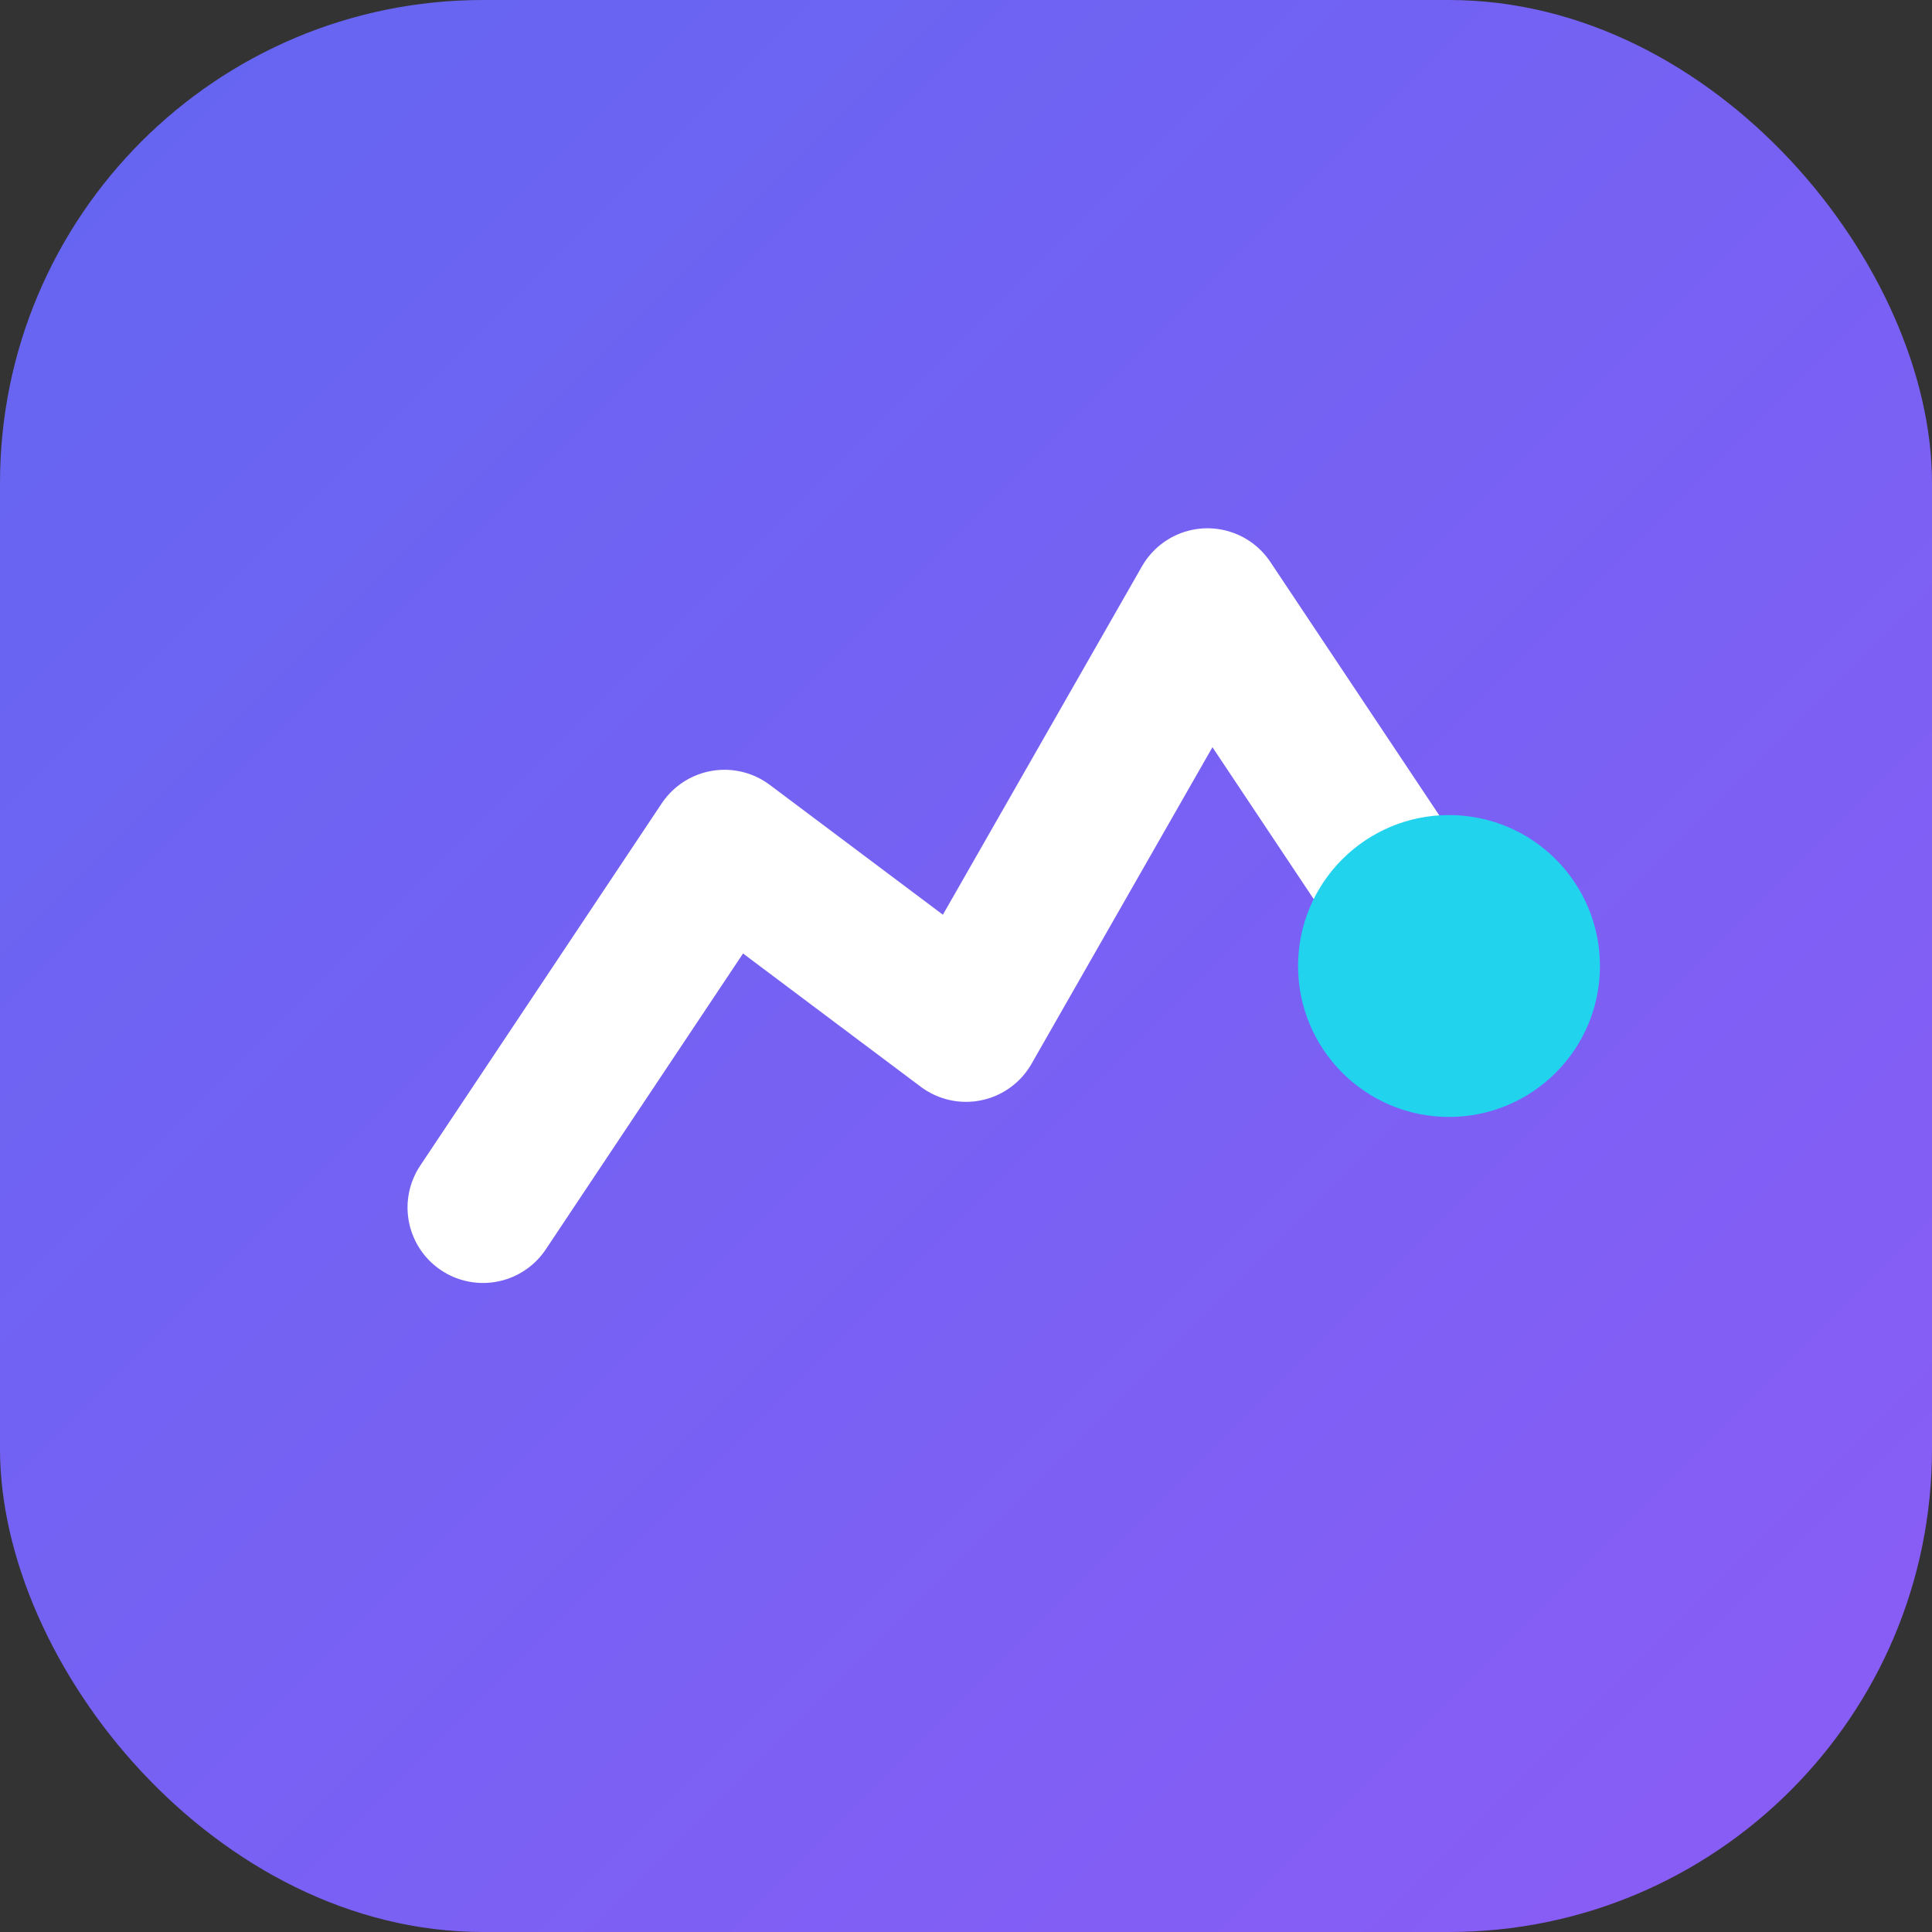
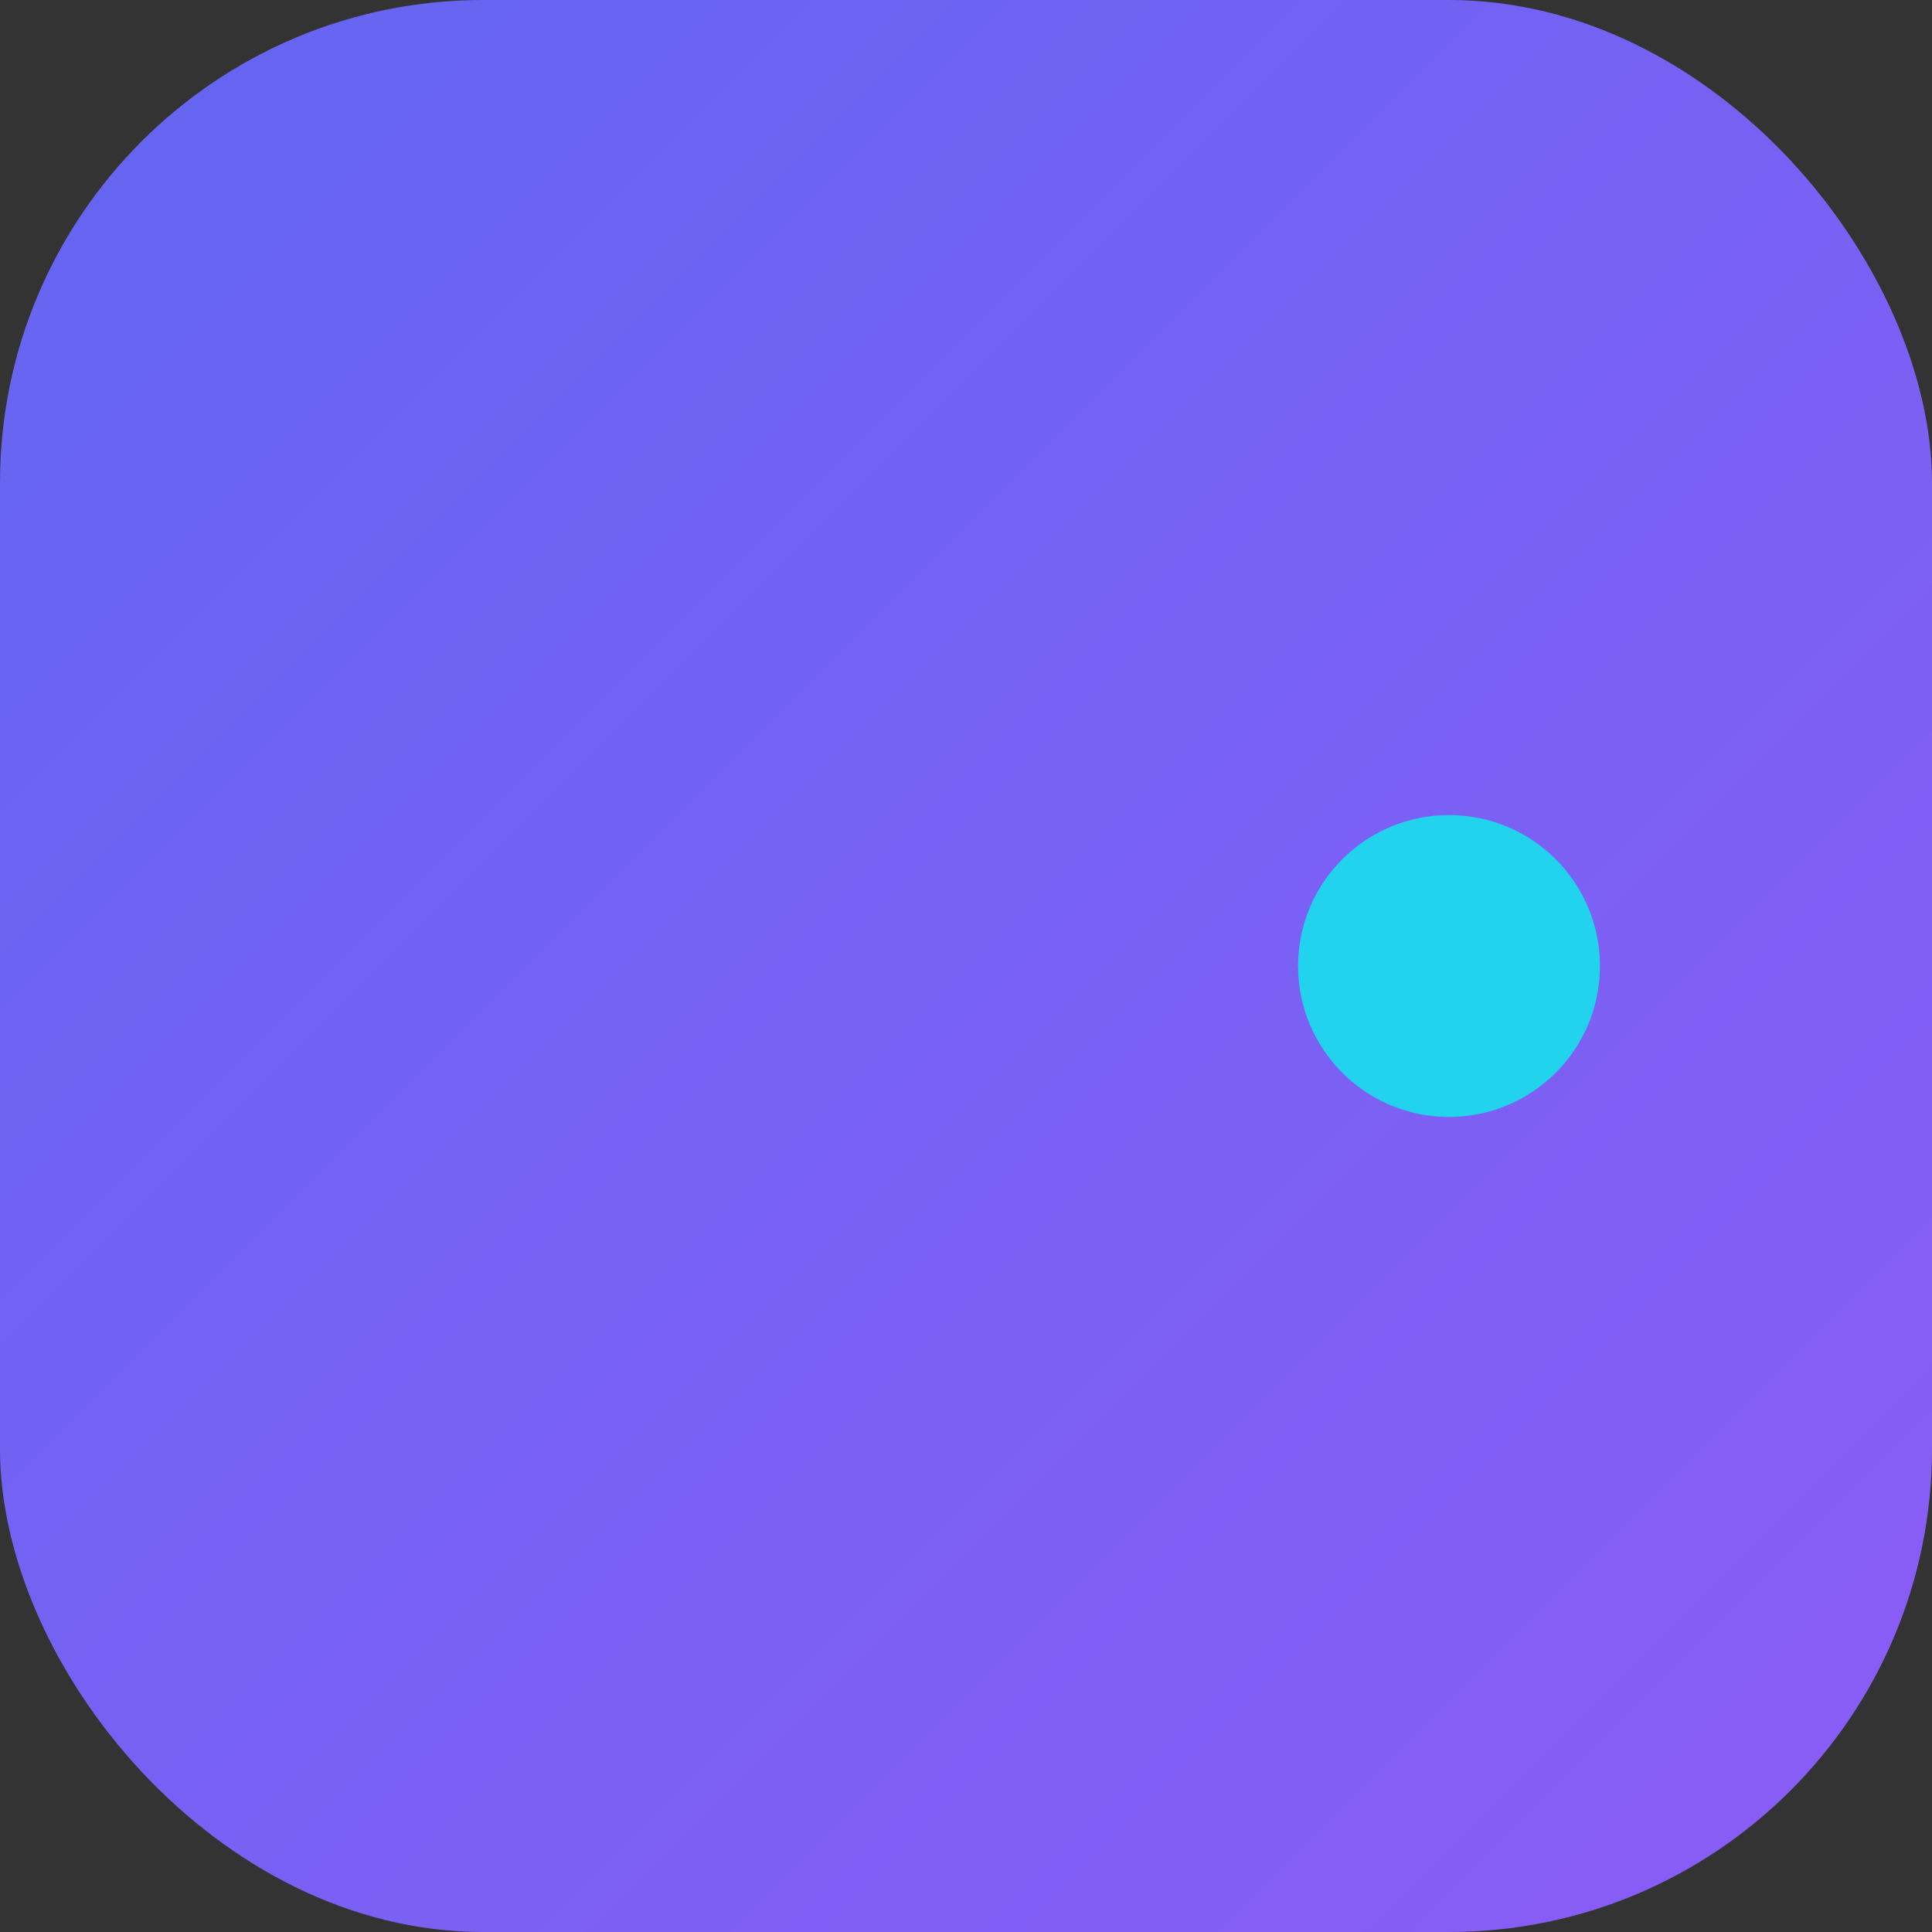
<svg xmlns="http://www.w3.org/2000/svg" viewBox="0 0 32 32">
  <rect x="0" y="0" width="32" height="32" fill="#333333" stroke="none" />
  <defs>
    <linearGradient id="pulse-grad" x1="0%" y1="0%" x2="100%" y2="100%">
      <stop offset="0%" style="stop-color:#6366f1" />
      <stop offset="100%" style="stop-color:#8b5cf6" />
    </linearGradient>
  </defs>
  <rect width="32" height="32" rx="8" fill="url(#pulse-grad)" />
-   <path d="M8 20 L12 14 L16 17 L20 10 L24 16" stroke="#fff" stroke-width="2.5" stroke-linecap="round" stroke-linejoin="round" fill="none" />
  <circle cx="24" cy="16" r="2.5" fill="#22d3ee" />
</svg>